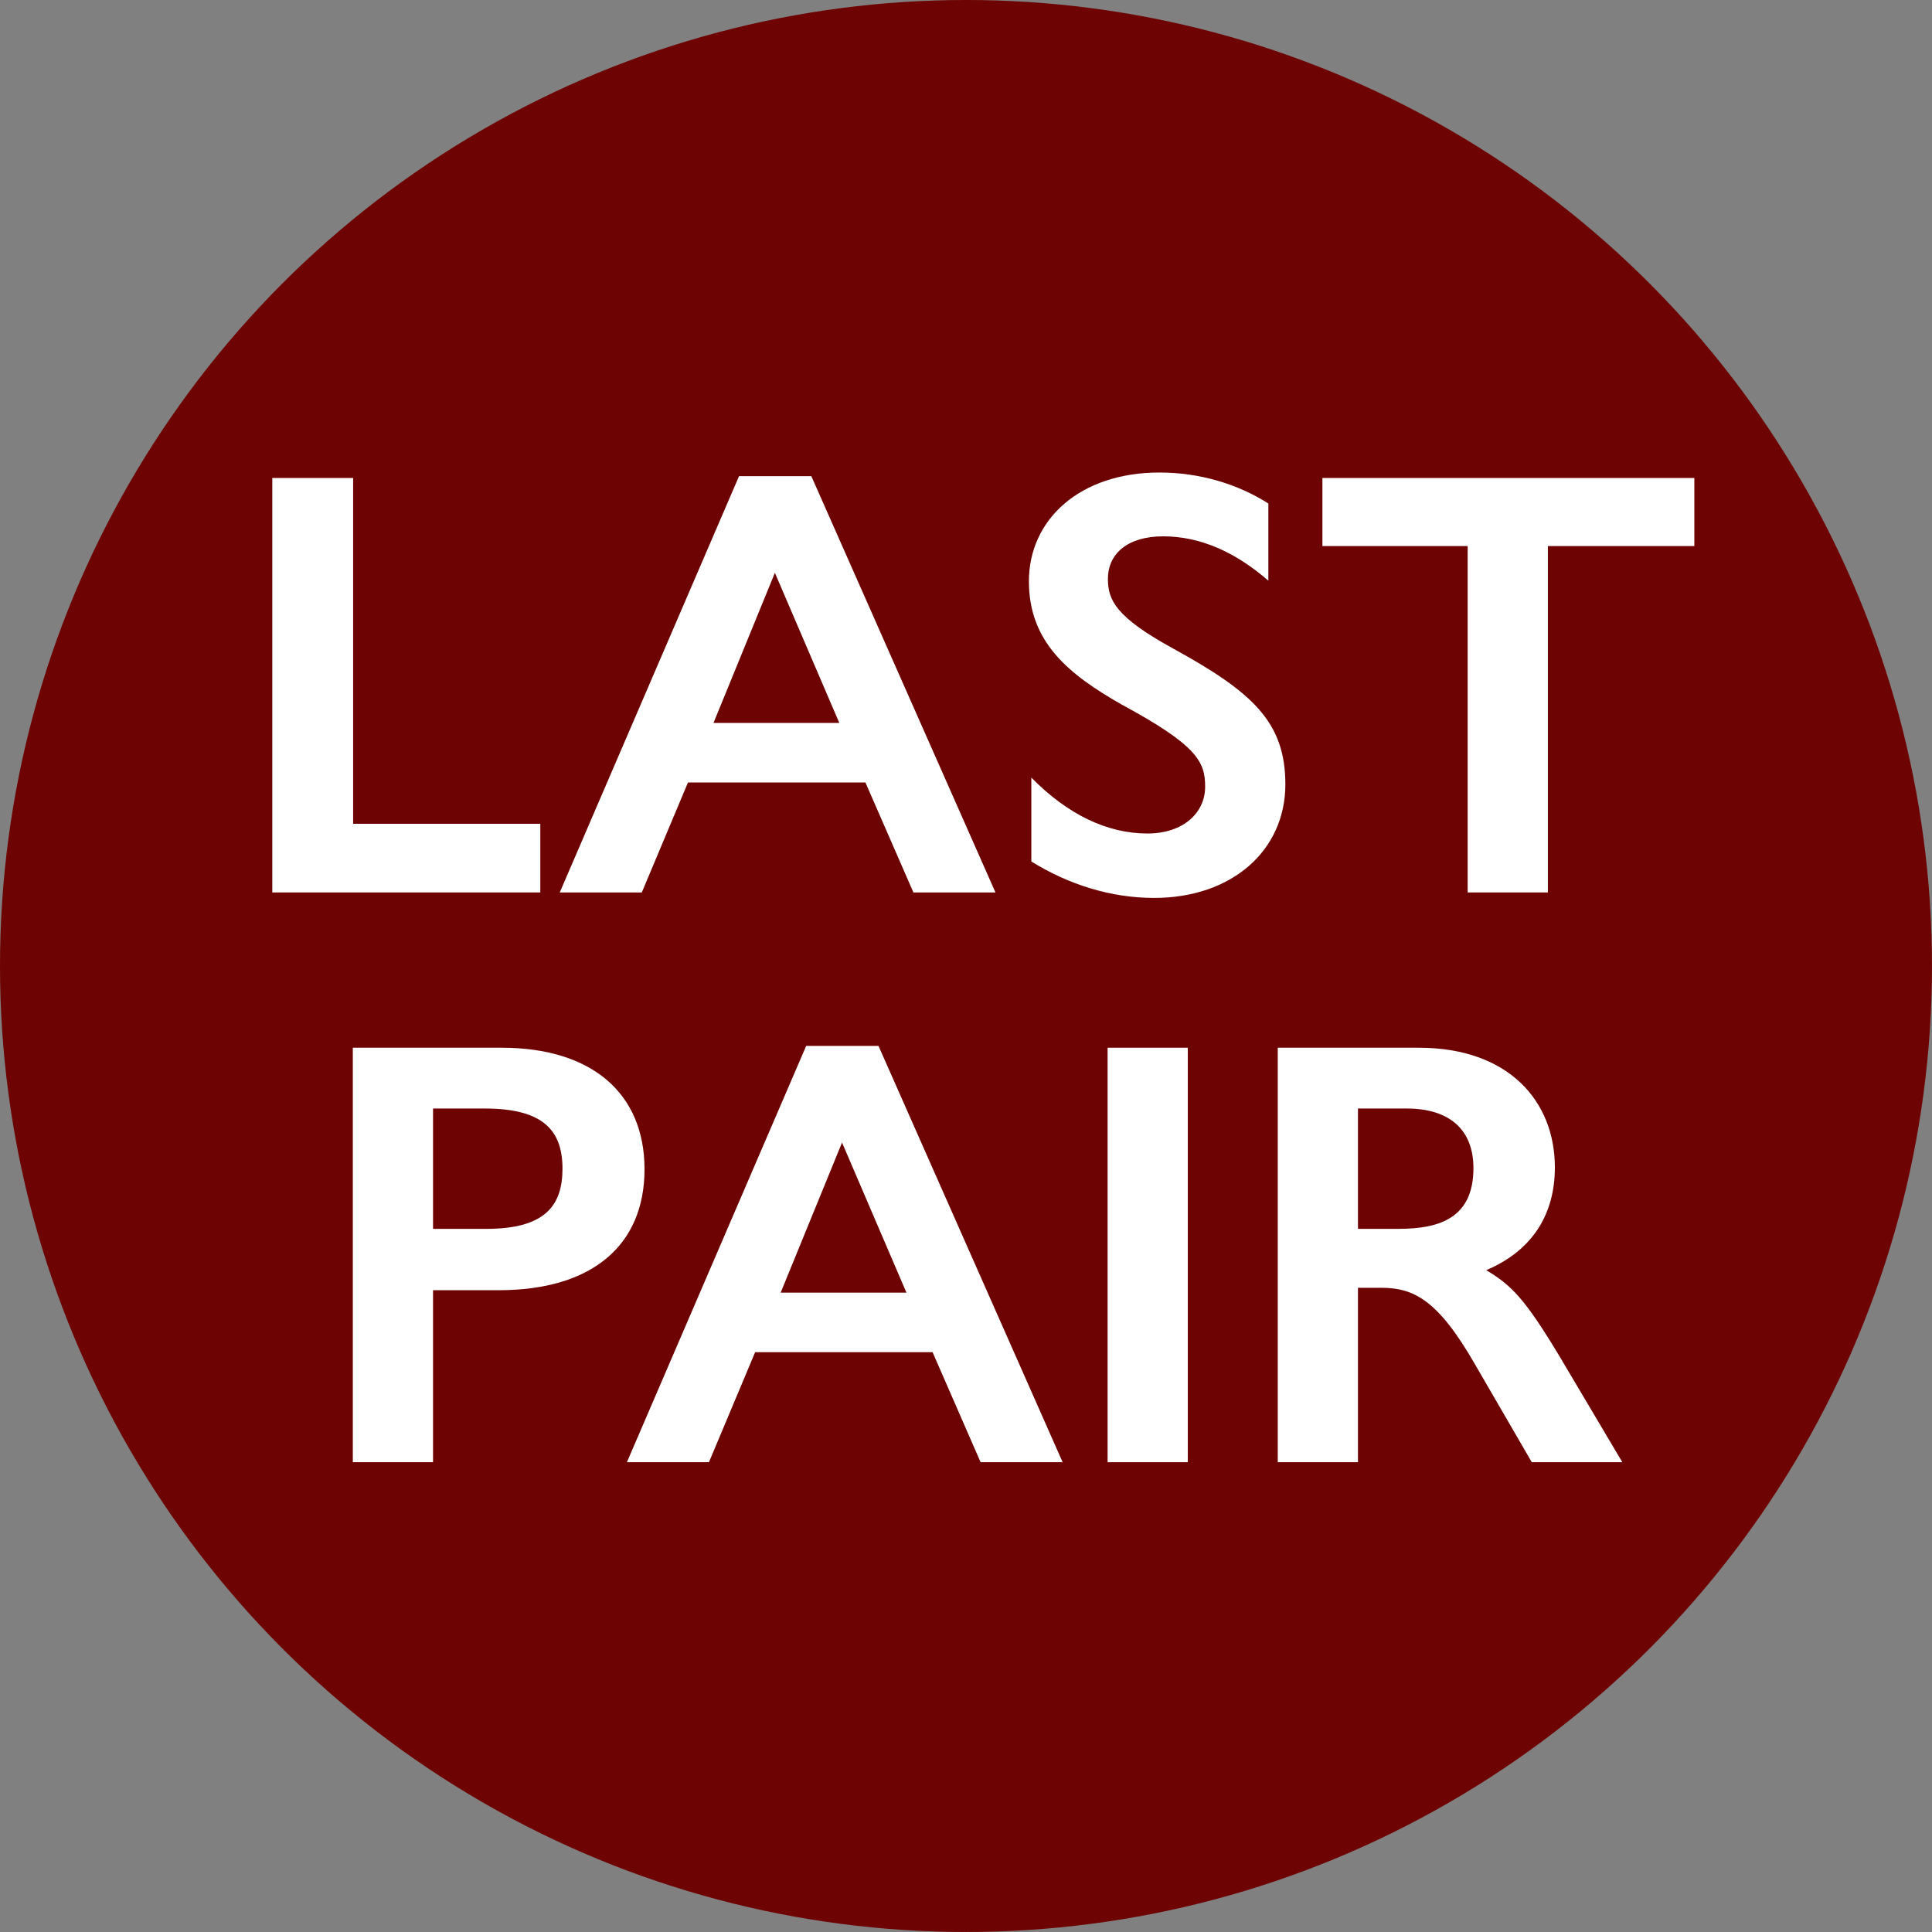
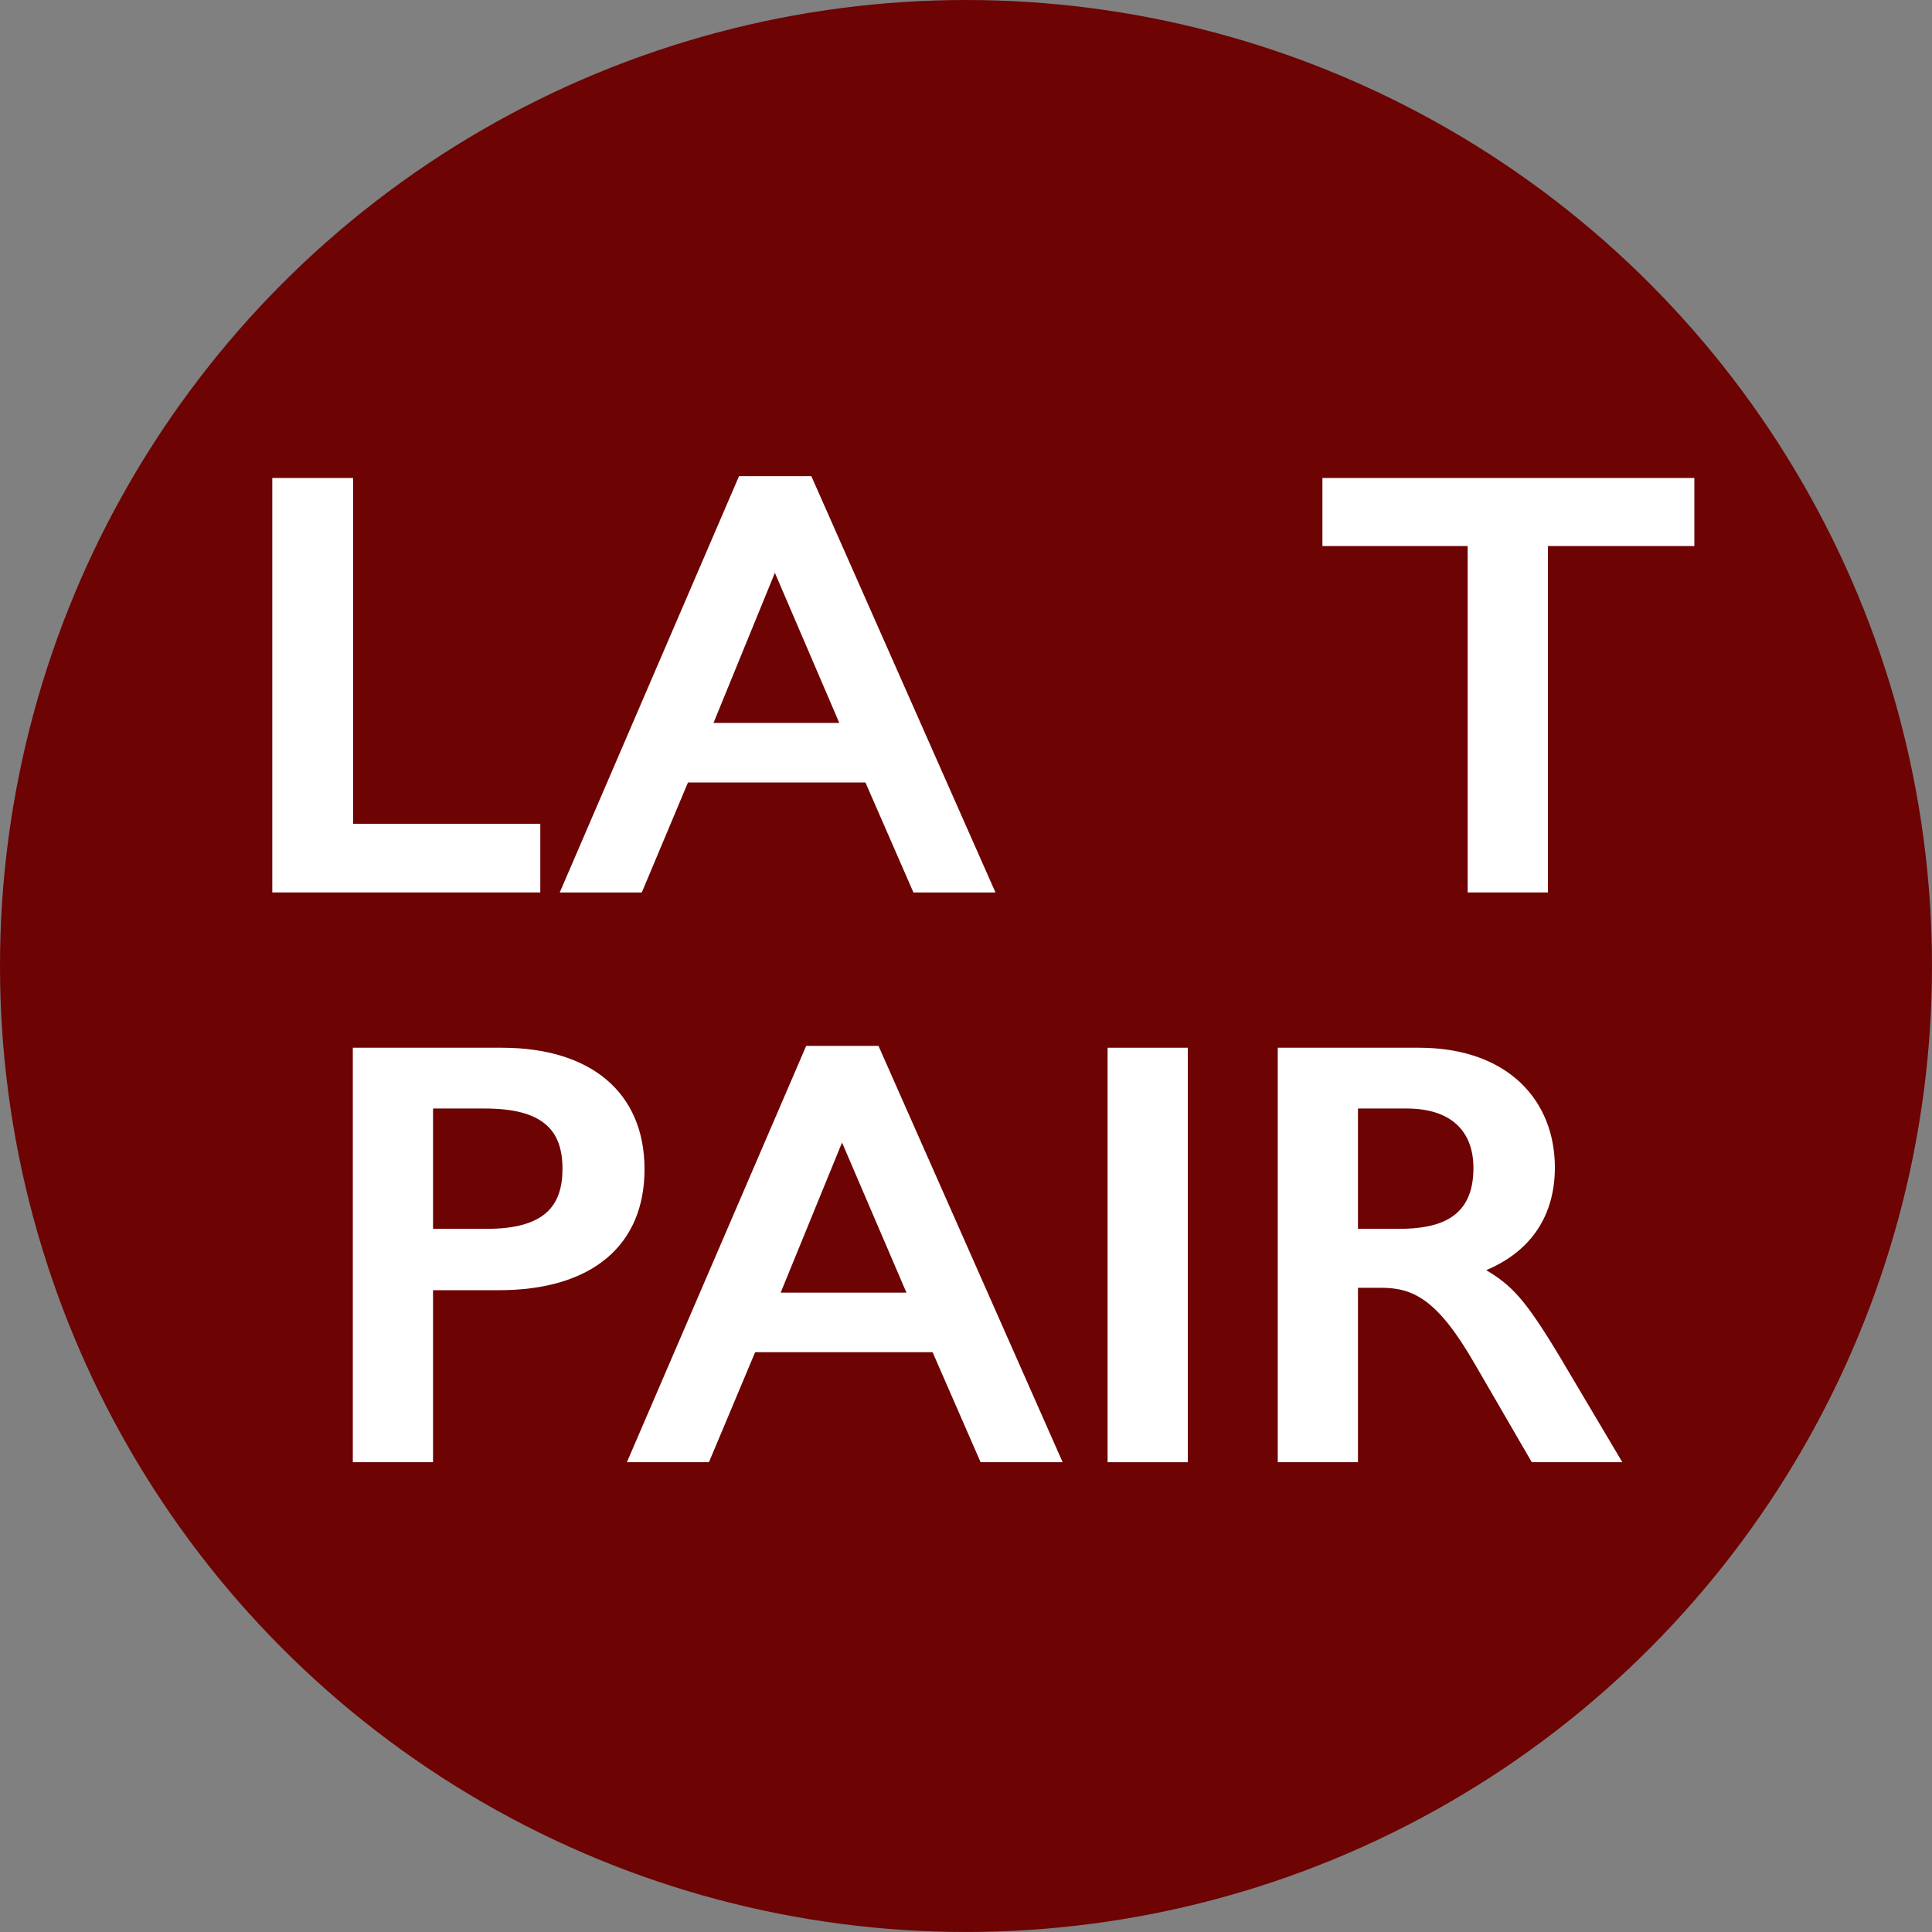
<svg xmlns="http://www.w3.org/2000/svg" version="1.1" id="Layer_1" x="0px" y="0px" viewBox="0 0 1017.31 1017.31" style="enable-background:new 0 0 1017.31 1017.31;" xml:space="preserve">
  <rect x="0" y="0" width="1017.31" height="1017.31" fill="#808080" stroke="none" />
  <style type="text/css">
	.st0{fill:#6D0303;}
	.st1{fill:#FFFFFF;}
</style>
  <circle class="st0" cx="508.65" cy="508.65" r="508.65" />
  <g>
    <path class="st1" d="M185.94,251.69v182.08h98.56v36.16H143.38V251.69H185.94z" />
    <path class="st1" d="M427.22,250.73l96.96,219.21h-43.2l-25.28-57.92h-93.44l-24.32,57.92h-43.2l94.4-219.21H427.22z M375.7,380.66   h66.24l-33.92-79.04L375.7,380.66z" />
-     <path class="st1" d="M667.86,265.13v40.64c-17.28-15.04-35.84-23.36-55.36-23.36c-18.88,0-29.12,9.28-29.12,22.4   c0,11.2,4.16,20.16,34.56,36.8c41.28,22.72,58.88,38.4,58.88,71.36c0,34.88-28.16,59.84-69.12,59.84   c-22.72,0-45.12-7.04-64.64-19.2v-44.16c19.2,19.52,40,29.44,61.12,29.44c18.88,0,30.4-10.88,30.4-24.64   c0-13.12-4.16-21.76-43.84-43.2c-28.16-16-48.96-32.96-48.96-64.96c0-32.32,26.56-57.28,68.8-57.28   C631.69,248.81,651.85,254.89,667.86,265.13z" />
    <path class="st1" d="M892.17,251.69v35.84h-77.12v182.4h-42.24v-182.4h-76.48v-35.84H892.17z" />
    <path class="st1" d="M264.18,551.69c47.04,0,75.2,23.68,75.2,64c0,39.68-27.2,63.68-76.8,63.68h-34.56v90.56h-42.24V551.69H264.18z    M228.02,647.06h28.16c31.04,0,40-12.48,40-31.68c0-20.48-10.56-31.68-40.96-31.68h-27.2V647.06z" />
    <path class="st1" d="M462.58,550.73l96.96,219.21h-43.2l-25.28-57.92h-93.44l-24.32,57.92h-43.2l94.4-219.21H462.58z    M411.06,680.66h66.24l-33.92-79.04L411.06,680.66z" />
    <path class="st1" d="M625.45,551.69v218.25h-42.24V551.69H625.45z" />
    <path class="st1" d="M747.05,551.69c47.36,0,71.68,28.16,71.68,63.04c0,24.64-11.84,43.84-36.16,54.08   c13.44,8,20.48,15.36,38.08,44.48l33.6,56.64h-47.68l-30.08-51.84c-19.52-33.92-32.32-40-49.28-40h-12.16v91.84h-42.24V551.69   H747.05z M715.05,647.06h21.44c22.08,0,39.36-6.08,39.36-32c0-19.52-11.84-31.36-35.2-31.36h-25.6V647.06z" />
  </g>
</svg>